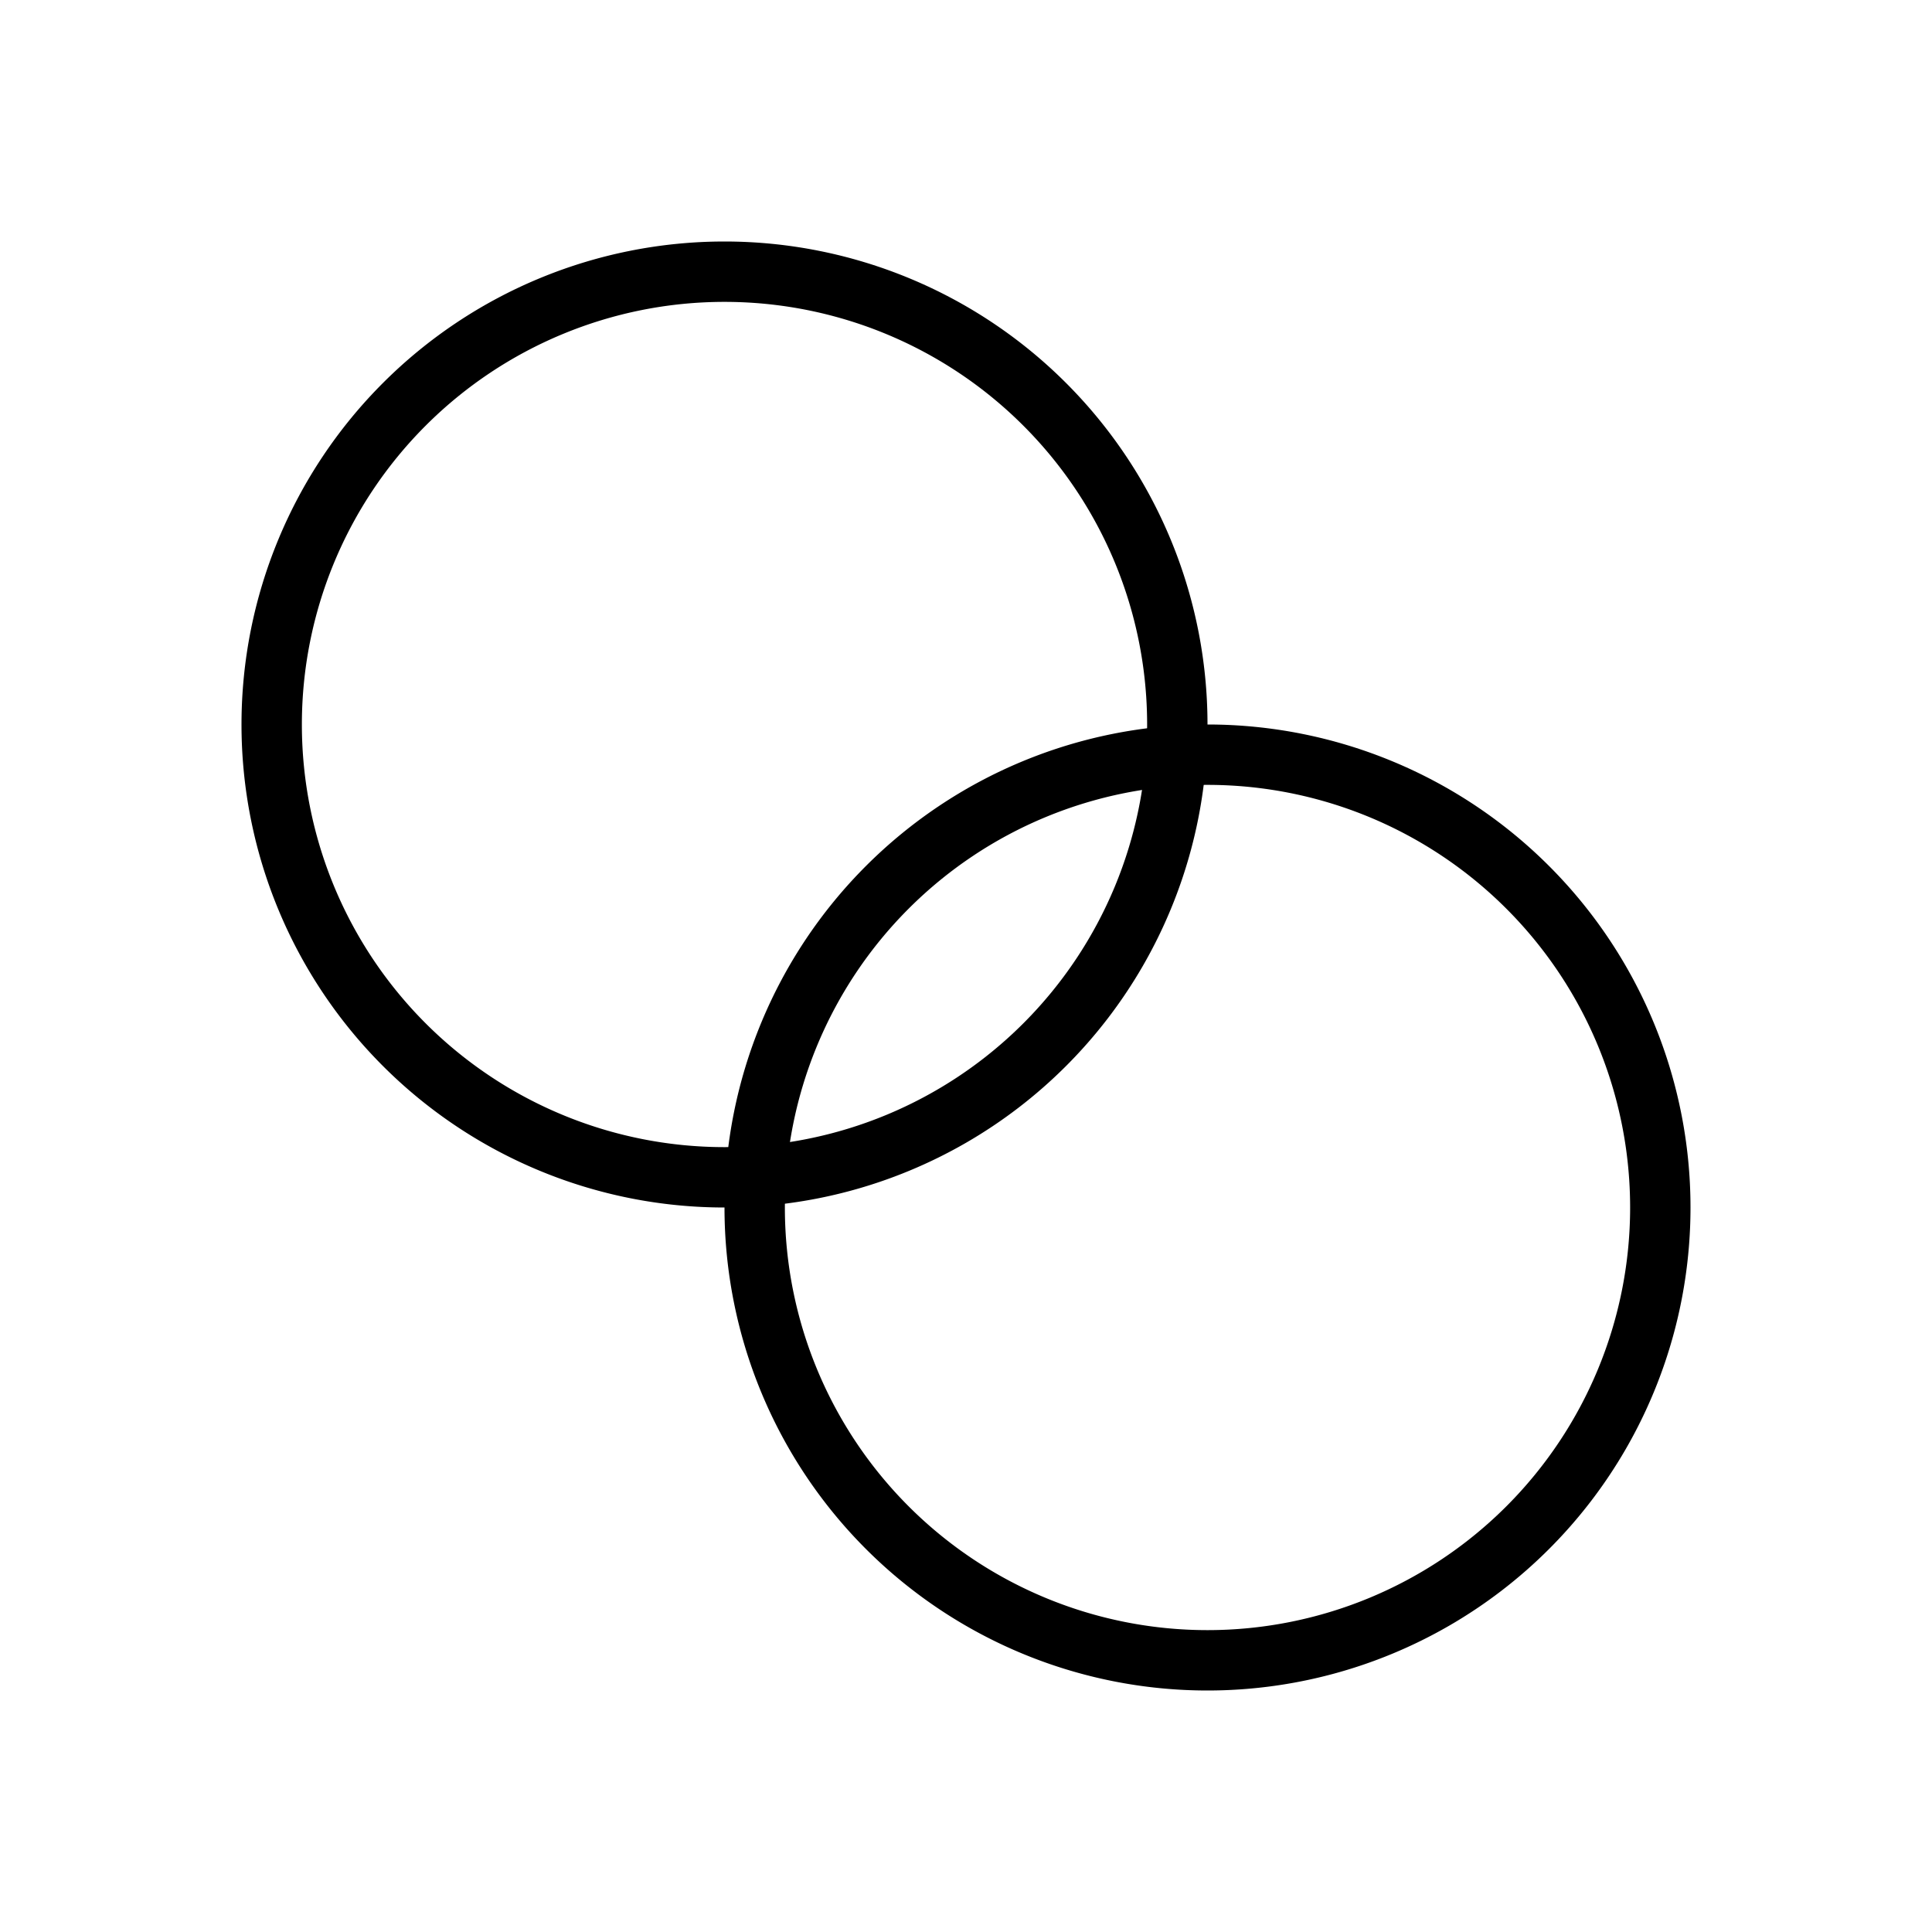
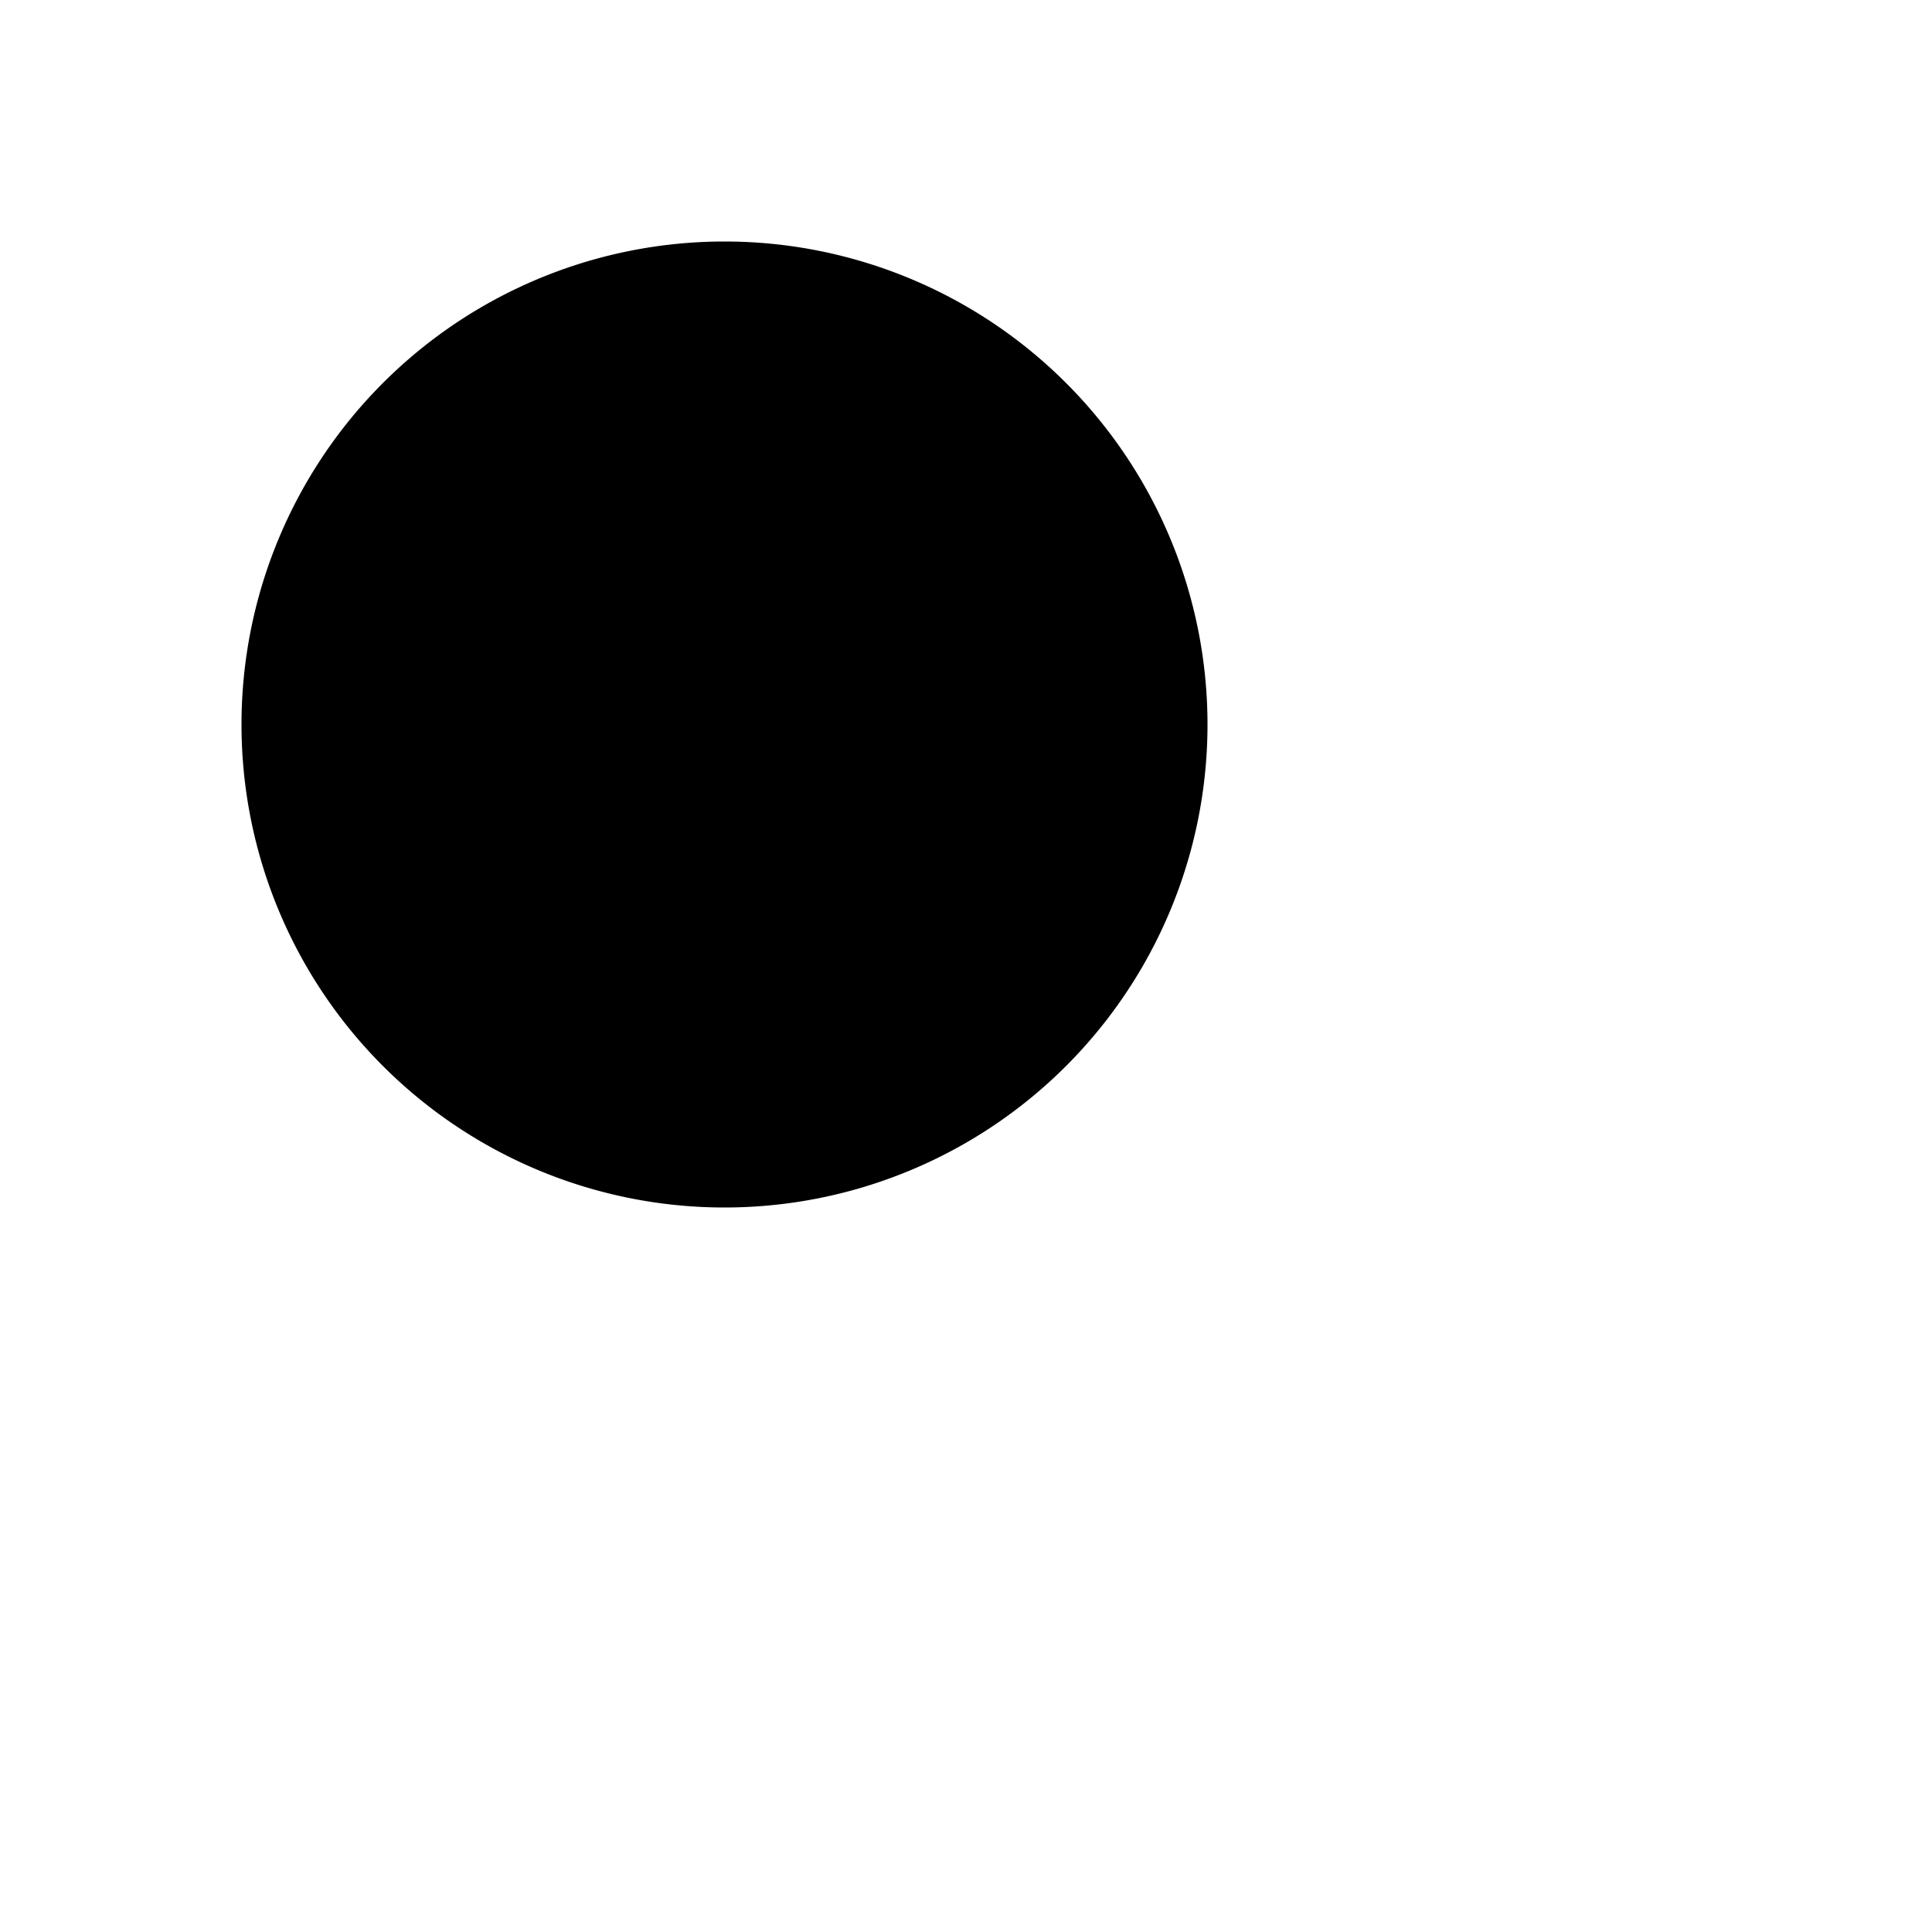
<svg xmlns="http://www.w3.org/2000/svg" width="64" height="64" viewBox="0 0 64 64">
  <g id="Layer_1" data-name="Layer 1">
-     <path d="M24,40A16,16,0,1,1,40,24,16,16,0,0,1,24,40Zm0-30A14,14,0,1,0,38,24,14,14,0,0,0,24,10Z" />
-     <path d="M40,56A16,16,0,1,1,56,40,16,16,0,0,1,40,56Zm0-30A14,14,0,1,0,54,40,14,14,0,0,0,40,26Z" />
+     <path d="M24,40A16,16,0,1,1,40,24,16,16,0,0,1,24,40Zm0-30Z" />
  </g>
</svg>